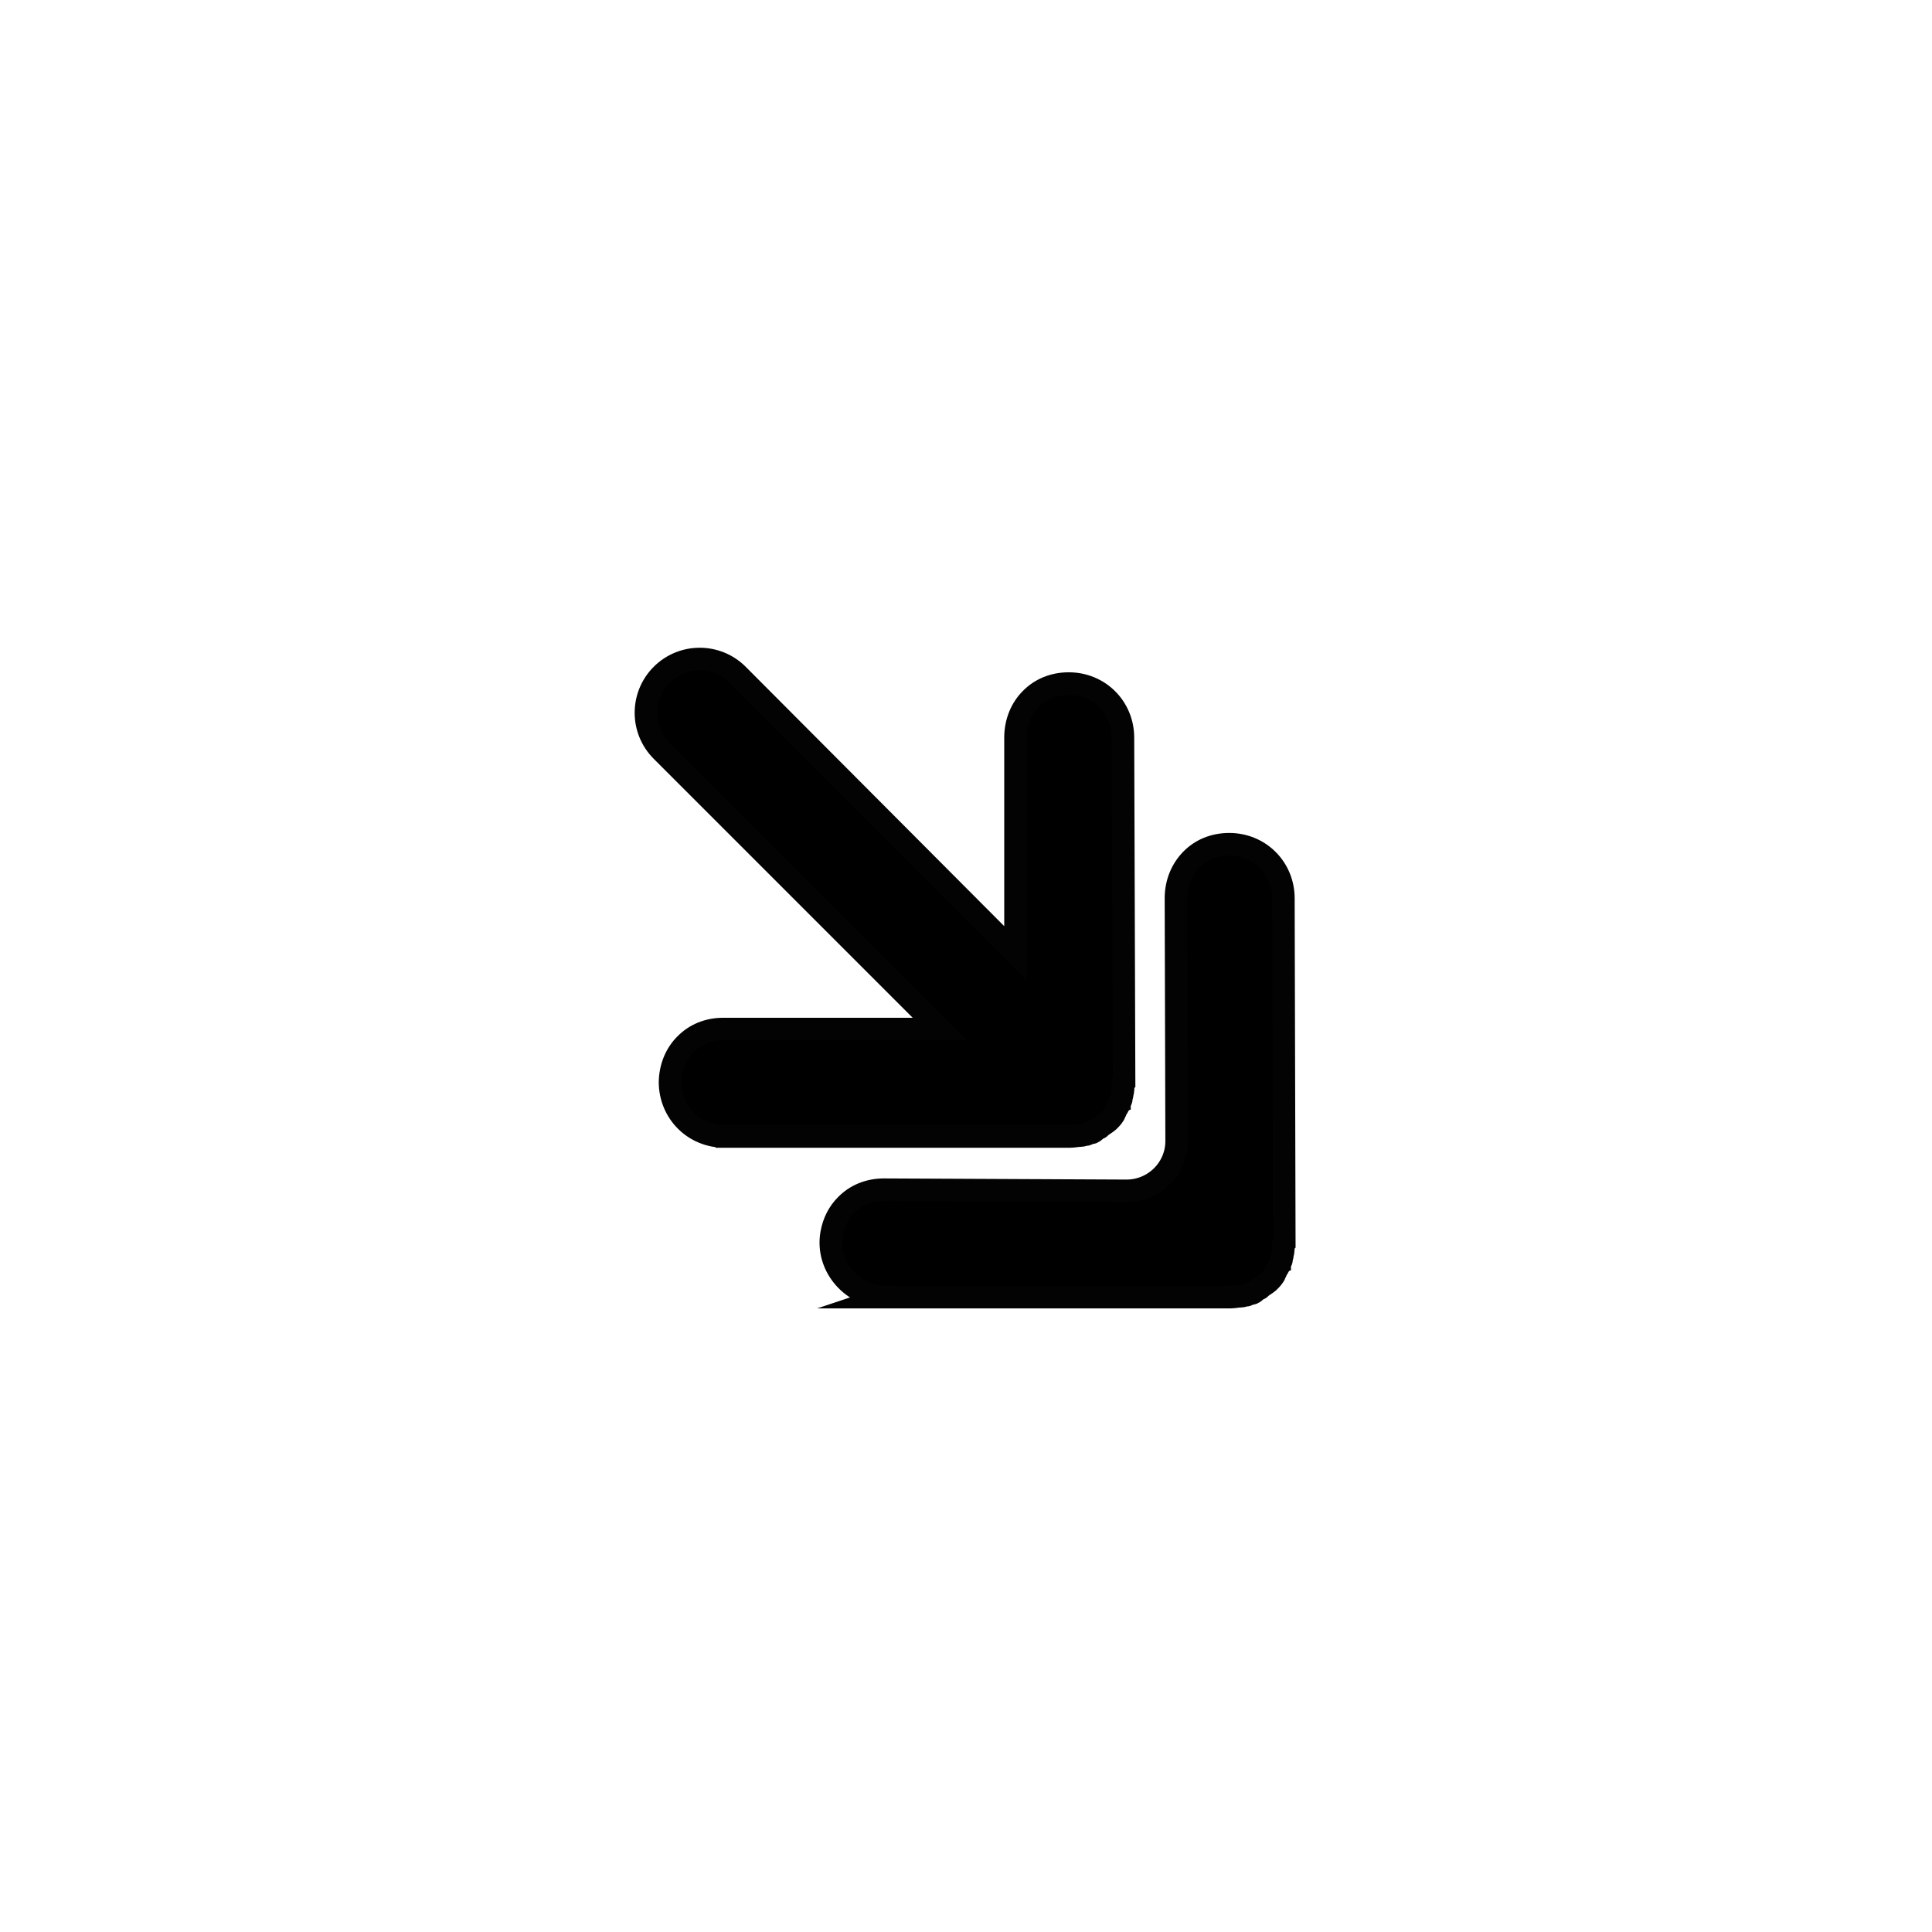
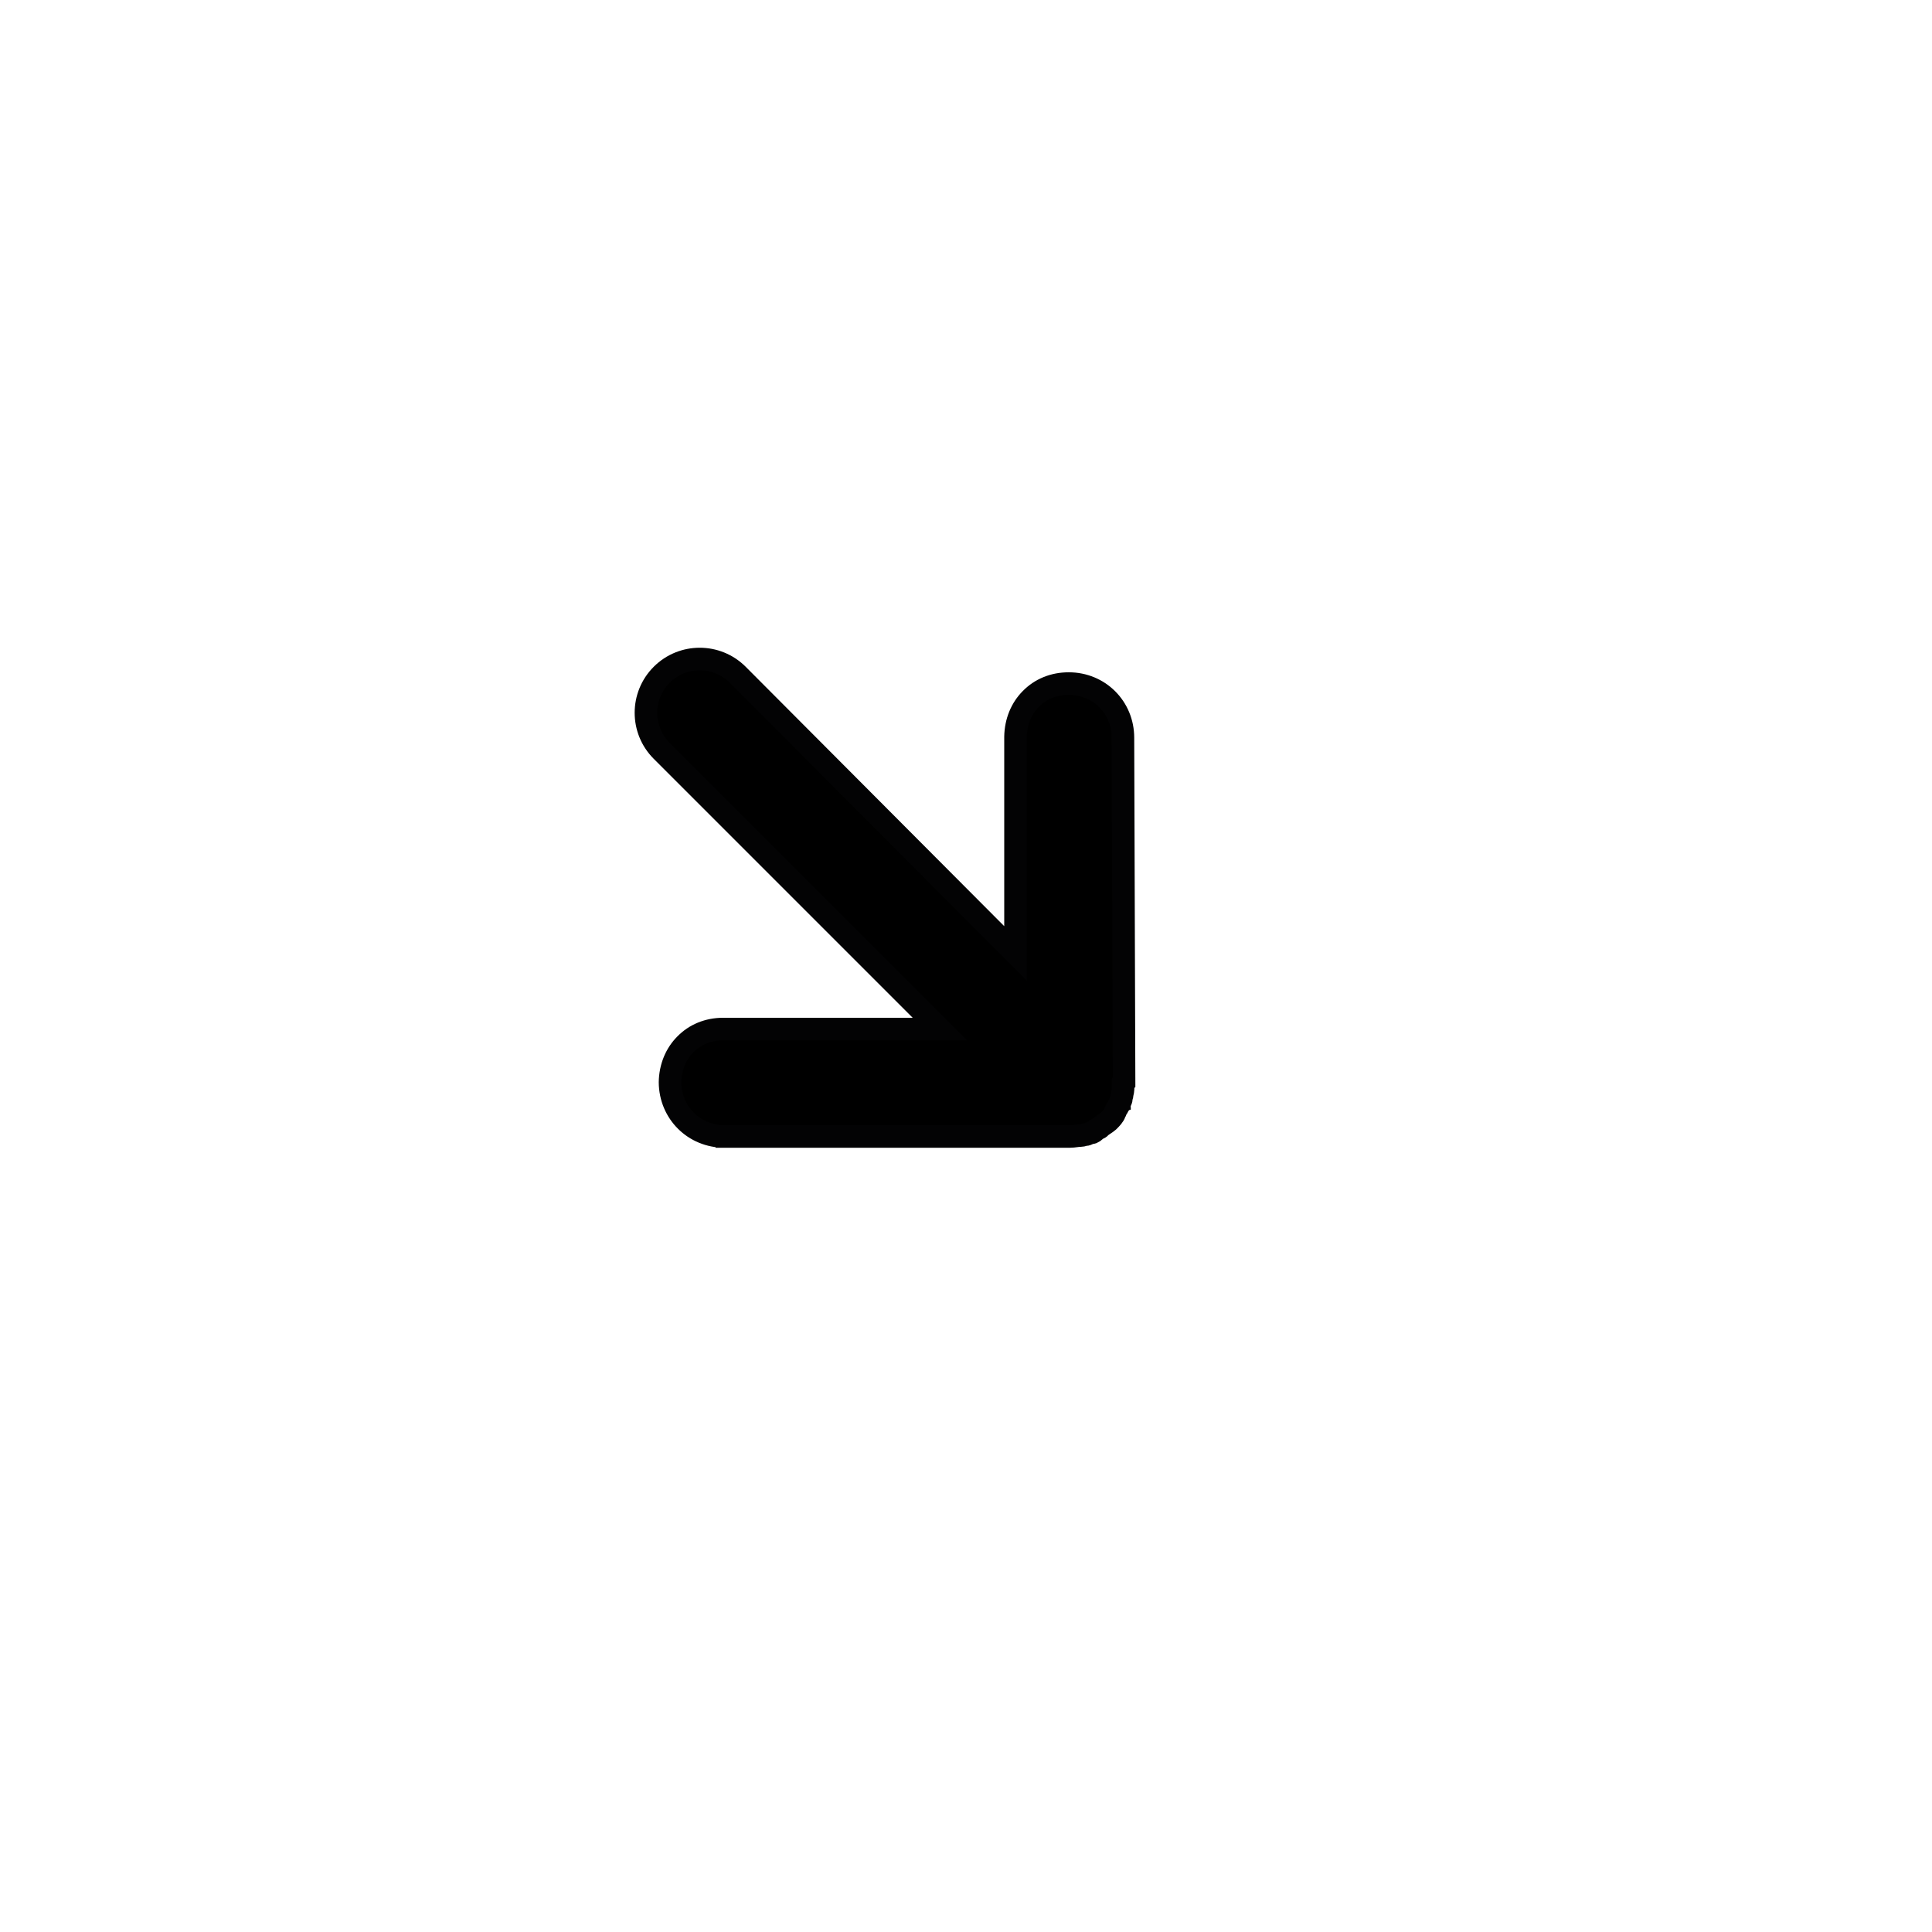
<svg xmlns="http://www.w3.org/2000/svg" width="800px" height="800px" version="1.1" viewBox="144 144 512 512">
  <g stroke="#030304" stroke-miterlimit="10" stroke-width="10">
    <path transform="matrix(.598 0 0 .598 148.09 221.88)" d="m314.2 373.4h153.2c1.697 0 3.003-0.398 4.7-0.398 0.803 0 1.299-0.398 2.102-0.398s1.697-0.803 2.5-0.803 1.697-0.803 2.102-1.299c0.398-0.503 1.299-0.398 2.102-1.299 0.803-0.803 2.5-1.697 3.401-2.5l0.398-0.398c0.803-0.803 2.102-2.102 2.5-3.401 0.398-0.398 0.398-1.299 0.803-1.697 0.398-0.398 0.803-1.697 1.299-2.102 0-0.803 0.803-1.697 0.803-2.5s0.398-1.299 0.398-2.102c0.398-1.299 0.398-3.003 0.398-4.7l0.398-0.398-0.503-152.7c0-13.401-10.503-24.002-24.002-24.002-6.802 0-12.598 2.5-16.802 6.802-4.197 4.197-6.697 10.098-6.802 16.802v96.002l-123.1-123.51c-9.302-9.302-24.4-9.302-33.702 0-9.302 9.302-9.302 24.4 0 33.702l123.3 123.3h-96.002c-6.802 0-12.598 2.5-16.802 6.802-4.197 4.197-6.697 10.098-6.802 16.802 0.104 13.499 10.705 23.995 24.106 23.995z" />
-     <path transform="matrix(.598 0 0 .598 148.09 221.88)" d="m386.1 444.6h152.3c1.697 0 3.003-0.398 4.7-0.398 0.803 0 1.299-0.398 2.102-0.398s1.697-0.803 2.5-0.803 1.697-0.803 2.102-1.299c0.398-0.503 1.299-0.398 2.102-1.299 0.803-0.803 2.5-1.697 3.401-2.5l0.398-0.398c0.803-0.803 2.102-2.102 2.5-3.401 0.398-0.398 0.398-1.299 0.803-1.697 0.398-0.398 0.803-1.697 1.299-2.102 0-0.803 0.803-1.697 0.803-2.5s0.398-1.299 0.398-2.102c0.398-1.299 0.398-3.003 0.398-4.7l0.398-0.398-0.398-152.7c0-13.401-10.503-24.002-24.002-24.002-6.802 0-12.598 2.5-16.802 6.802-4.197 4.302-6.697 10.098-6.802 16.802l0.3 107.8c0.098 12.2-9.902 22.2-22.2 22.2l-107.5-0.503c-6.802 0-12.598 2.5-16.802 6.802-3.303 3.303-5.503 7.598-6.397 12.598-2.604 14.7 9.302 28.095 24.4 28.199z" />
  </g>
</svg>